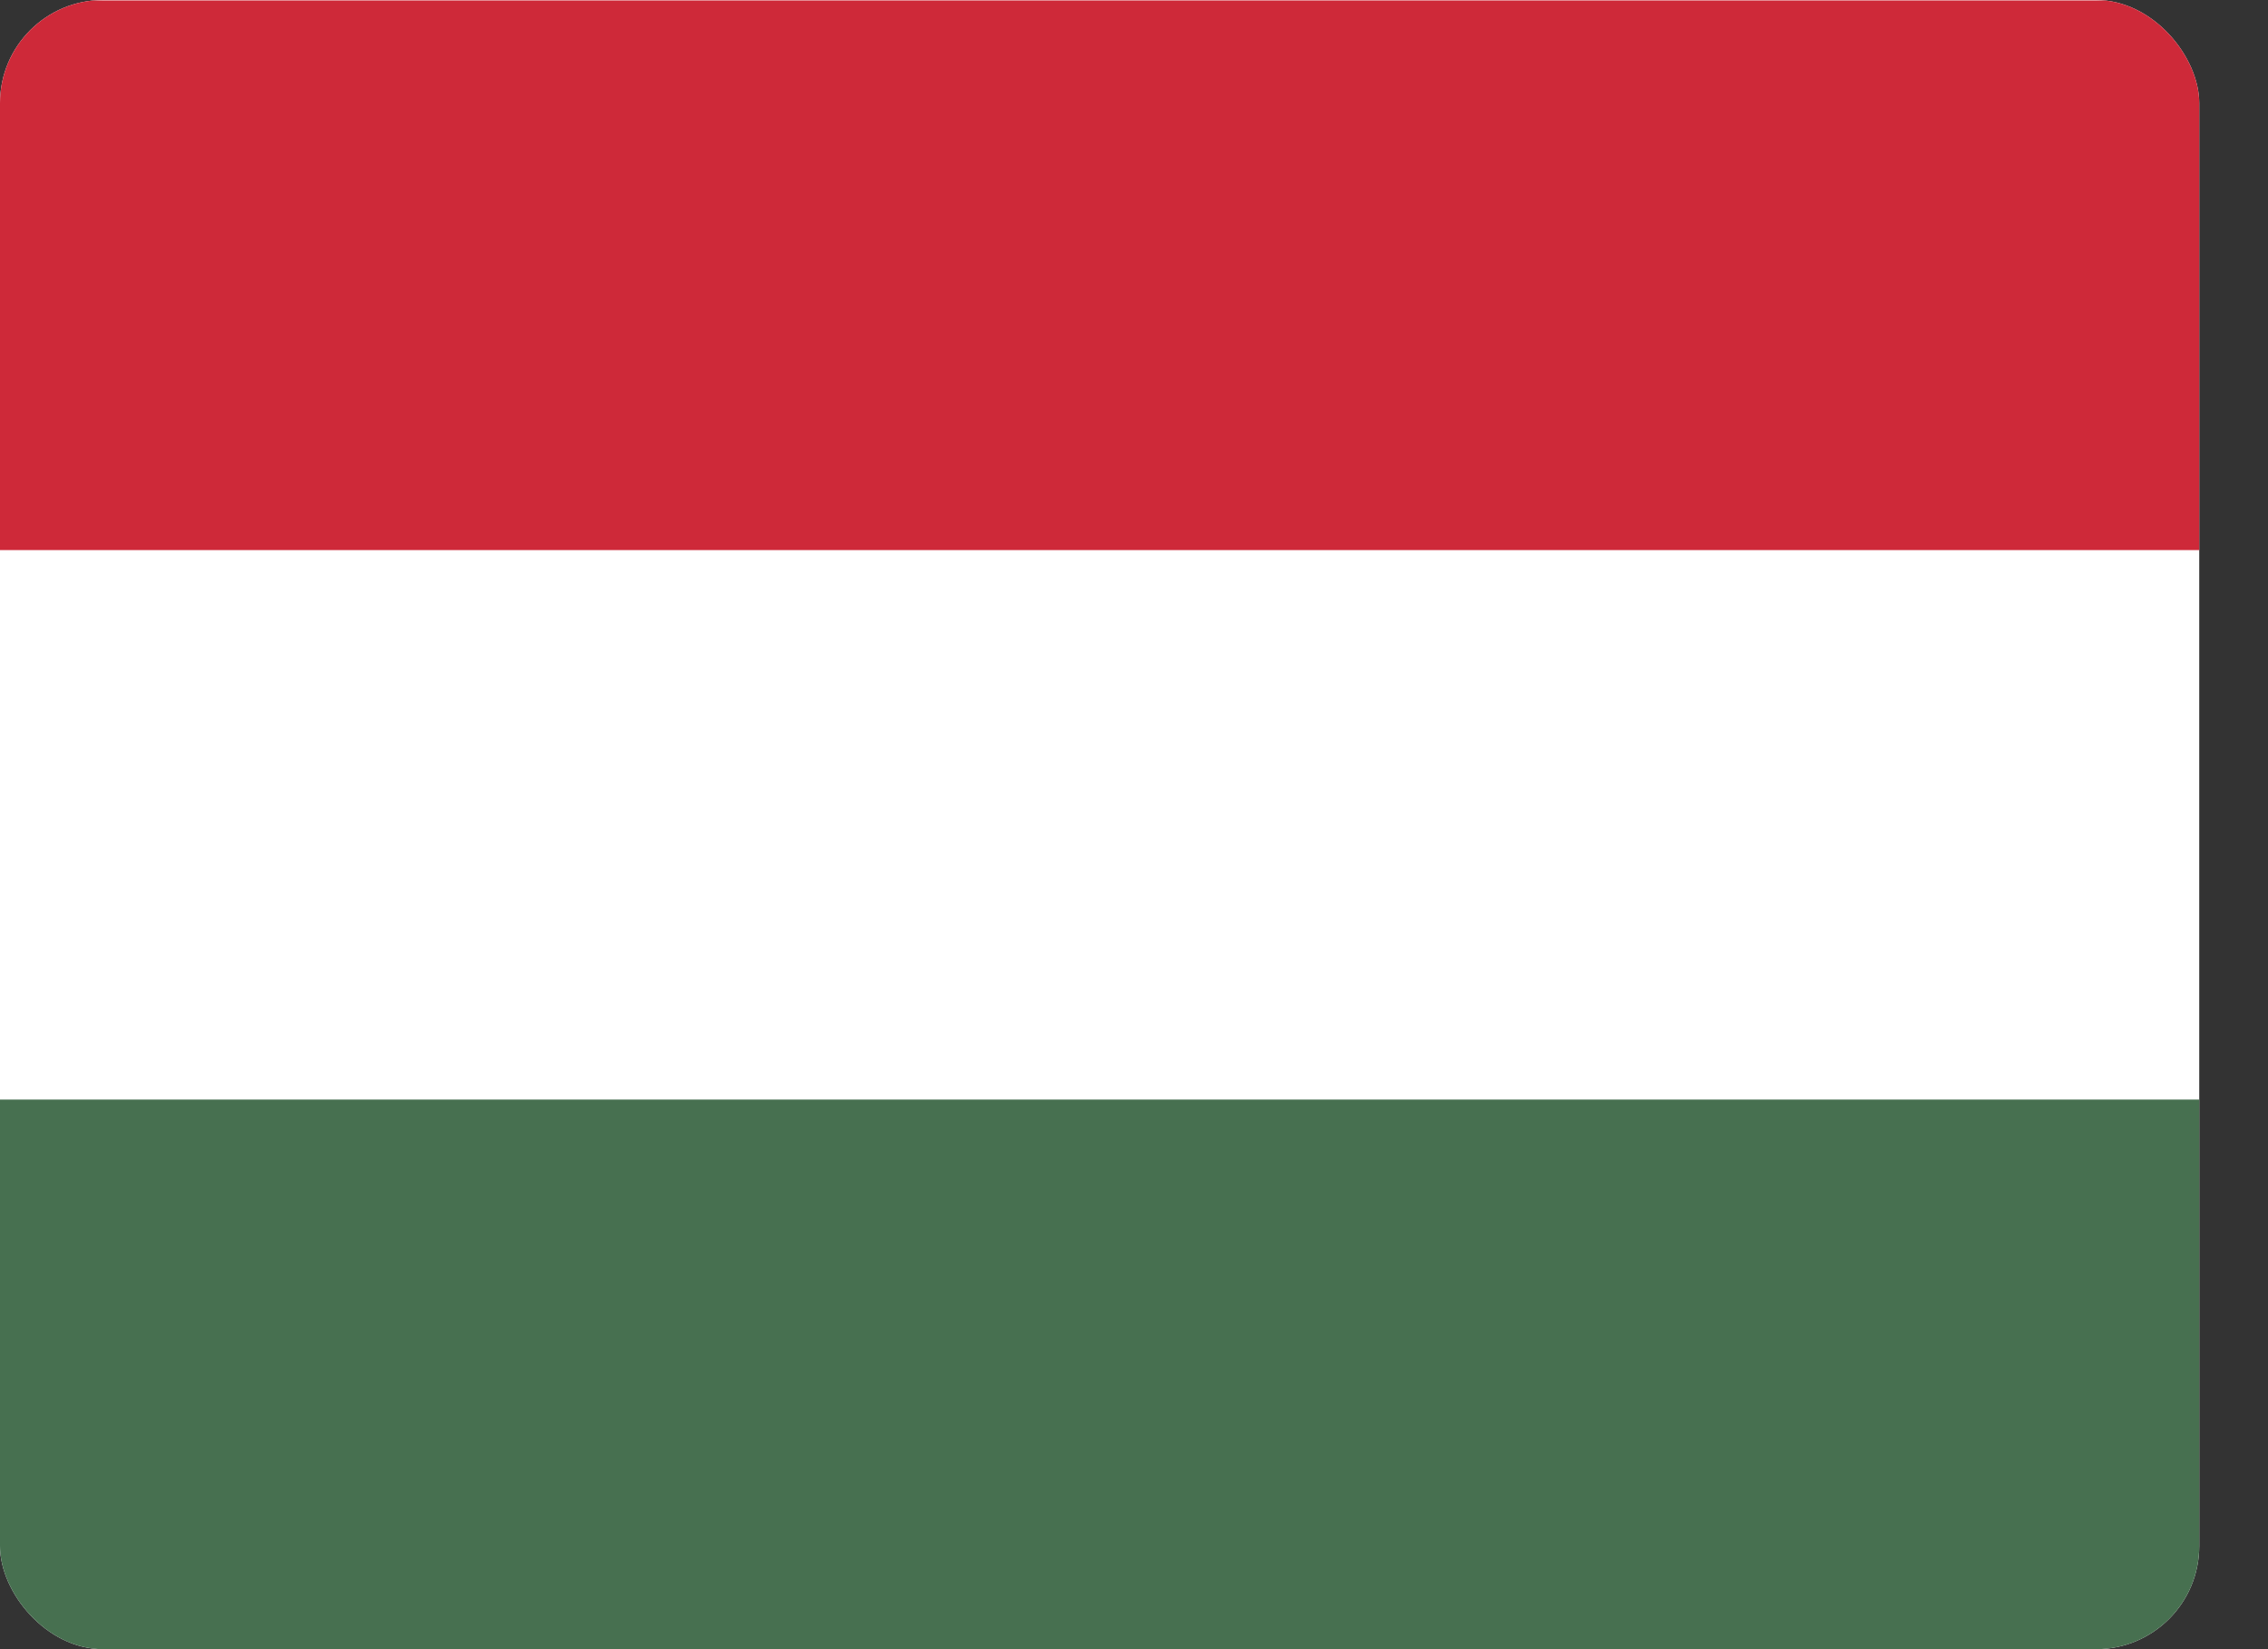
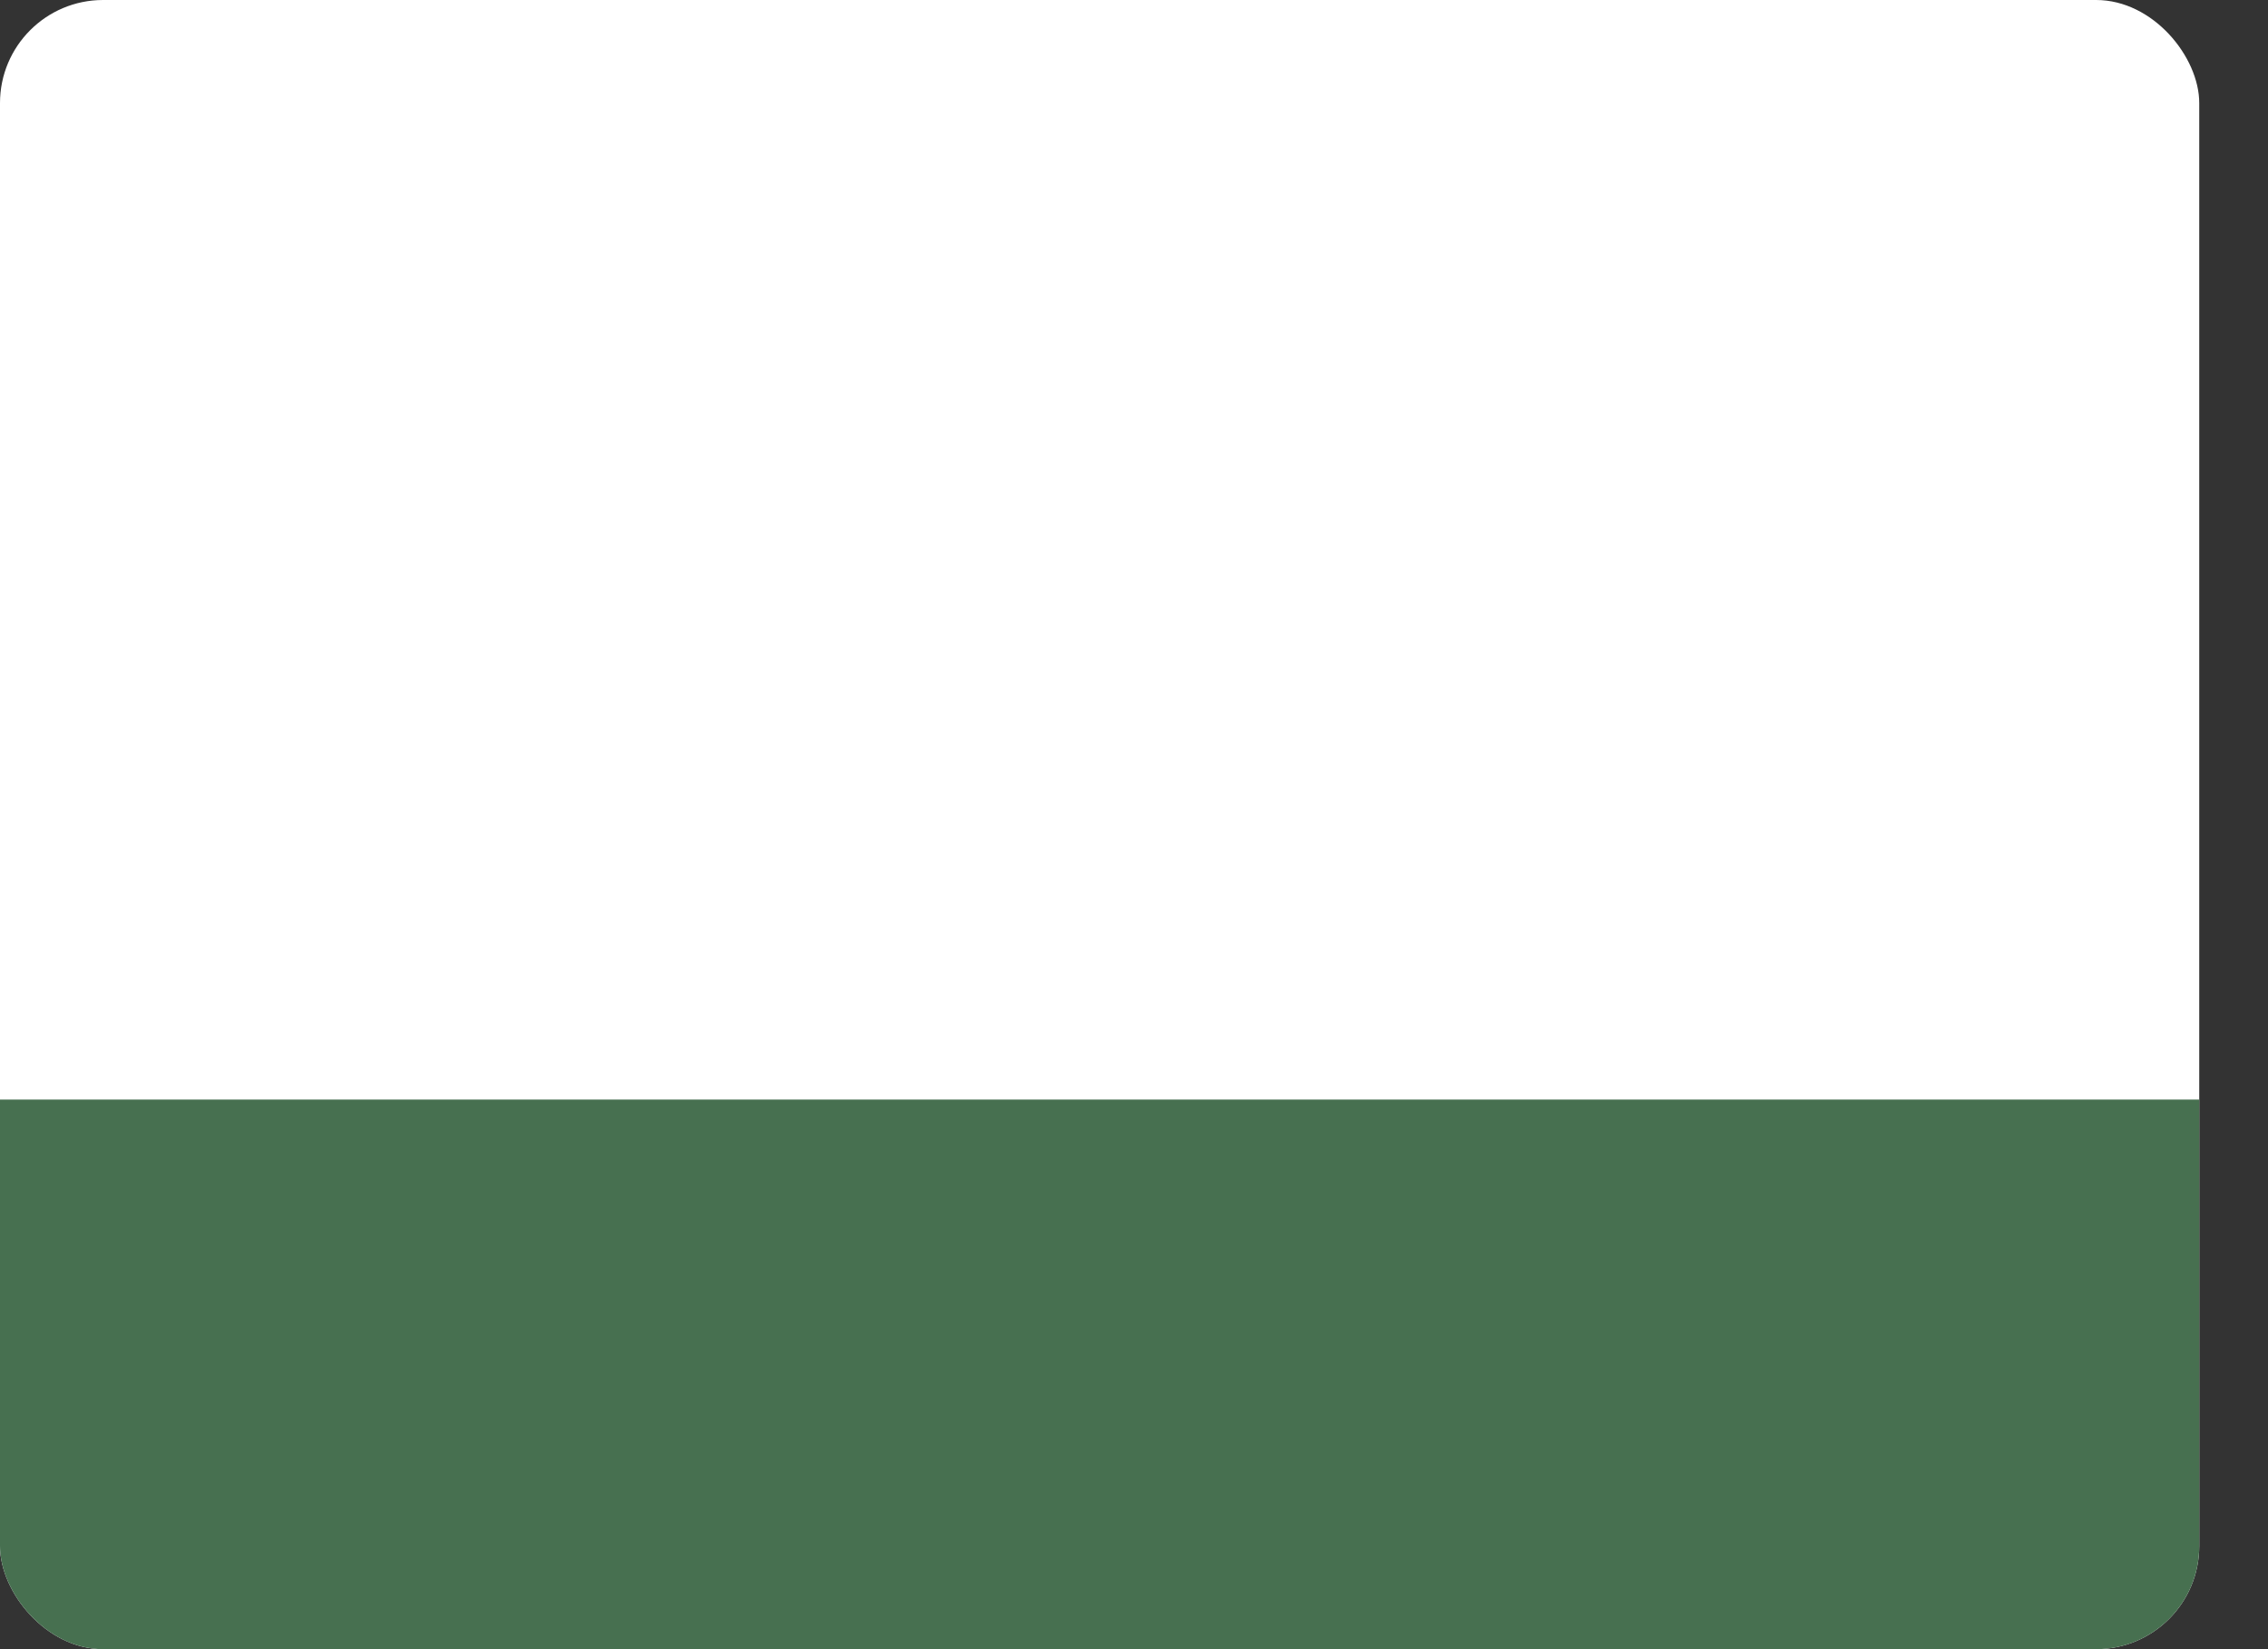
<svg xmlns="http://www.w3.org/2000/svg" width="22" height="16" viewBox="0 0 22 16" fill="none">
  <rect x="0" y="0" width="22" height="16" fill="#333333" stroke="none" />
  <g clip-path="url(#clip0_390_74117)">
-     <path fill-rule="evenodd" clip-rule="evenodd" d="M21.333 16H0V0H21.333V16Z" fill="white" />
+     <path fill-rule="evenodd" clip-rule="evenodd" d="M21.333 16H0V0H21.333Z" fill="white" />
    <path fill-rule="evenodd" clip-rule="evenodd" d="M21.333 16.001H0V10.668H21.333V16.001Z" fill="#477050" />
-     <path fill-rule="evenodd" clip-rule="evenodd" d="M21.333 5.337H0V0.004H21.333V5.337Z" fill="#CE2939" />
  </g>
  <defs>
    <clipPath id="clip0_390_74117">
      <rect width="21.333" height="16" rx="1" fill="white" />
    </clipPath>
  </defs>
</svg>